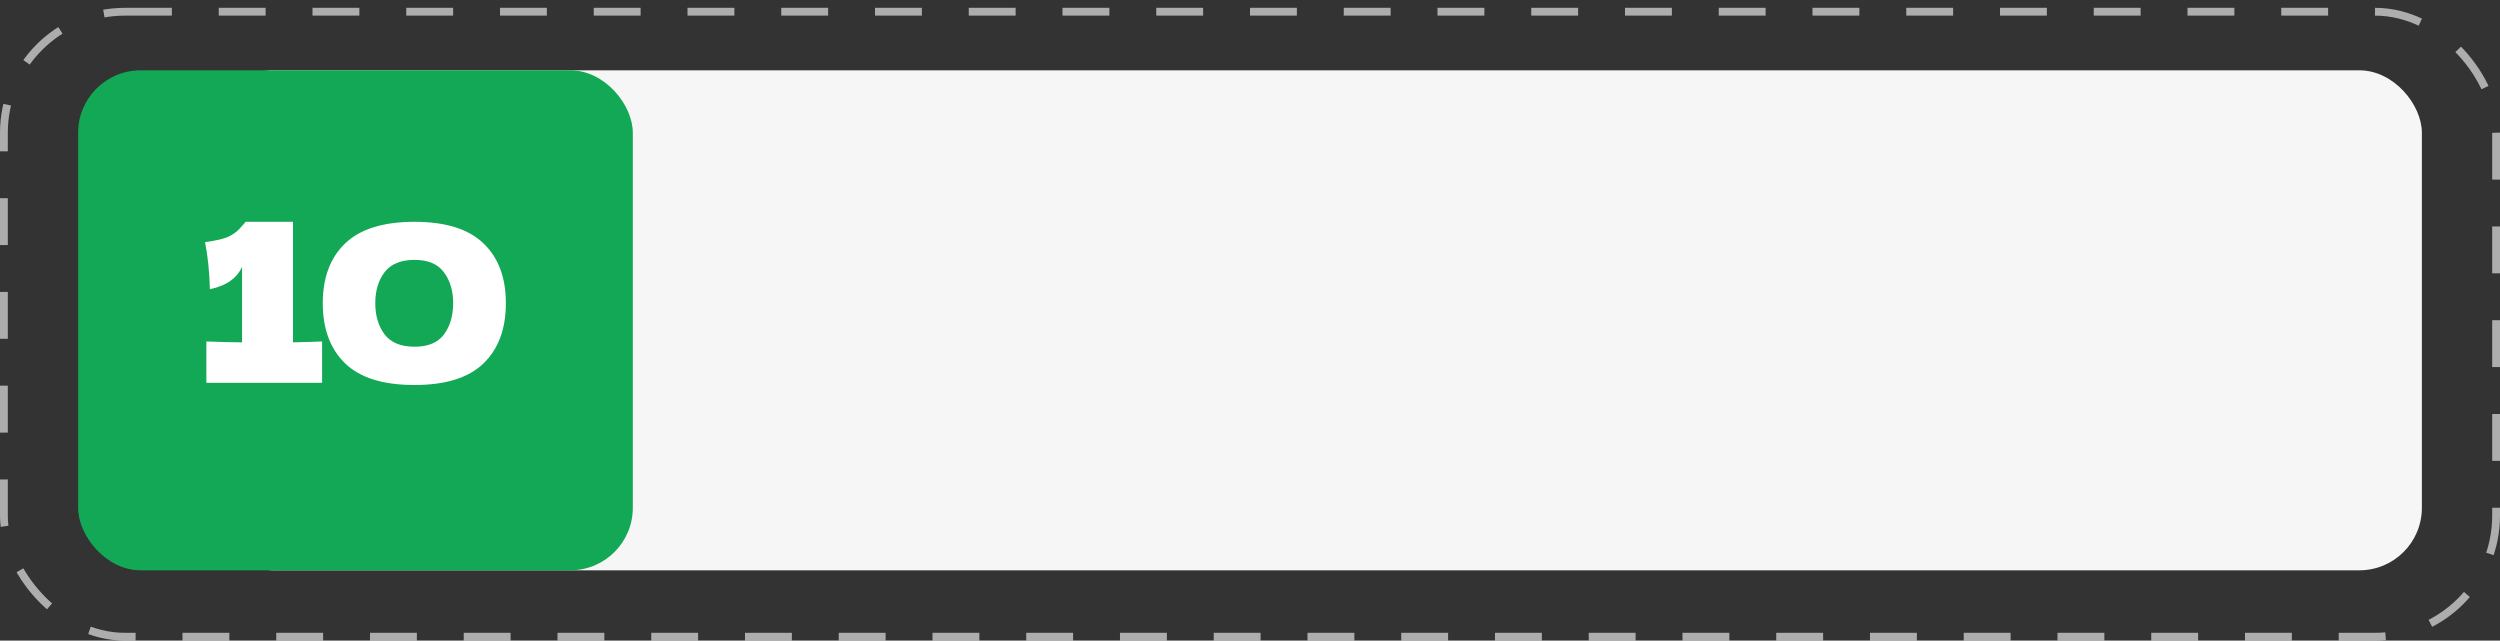
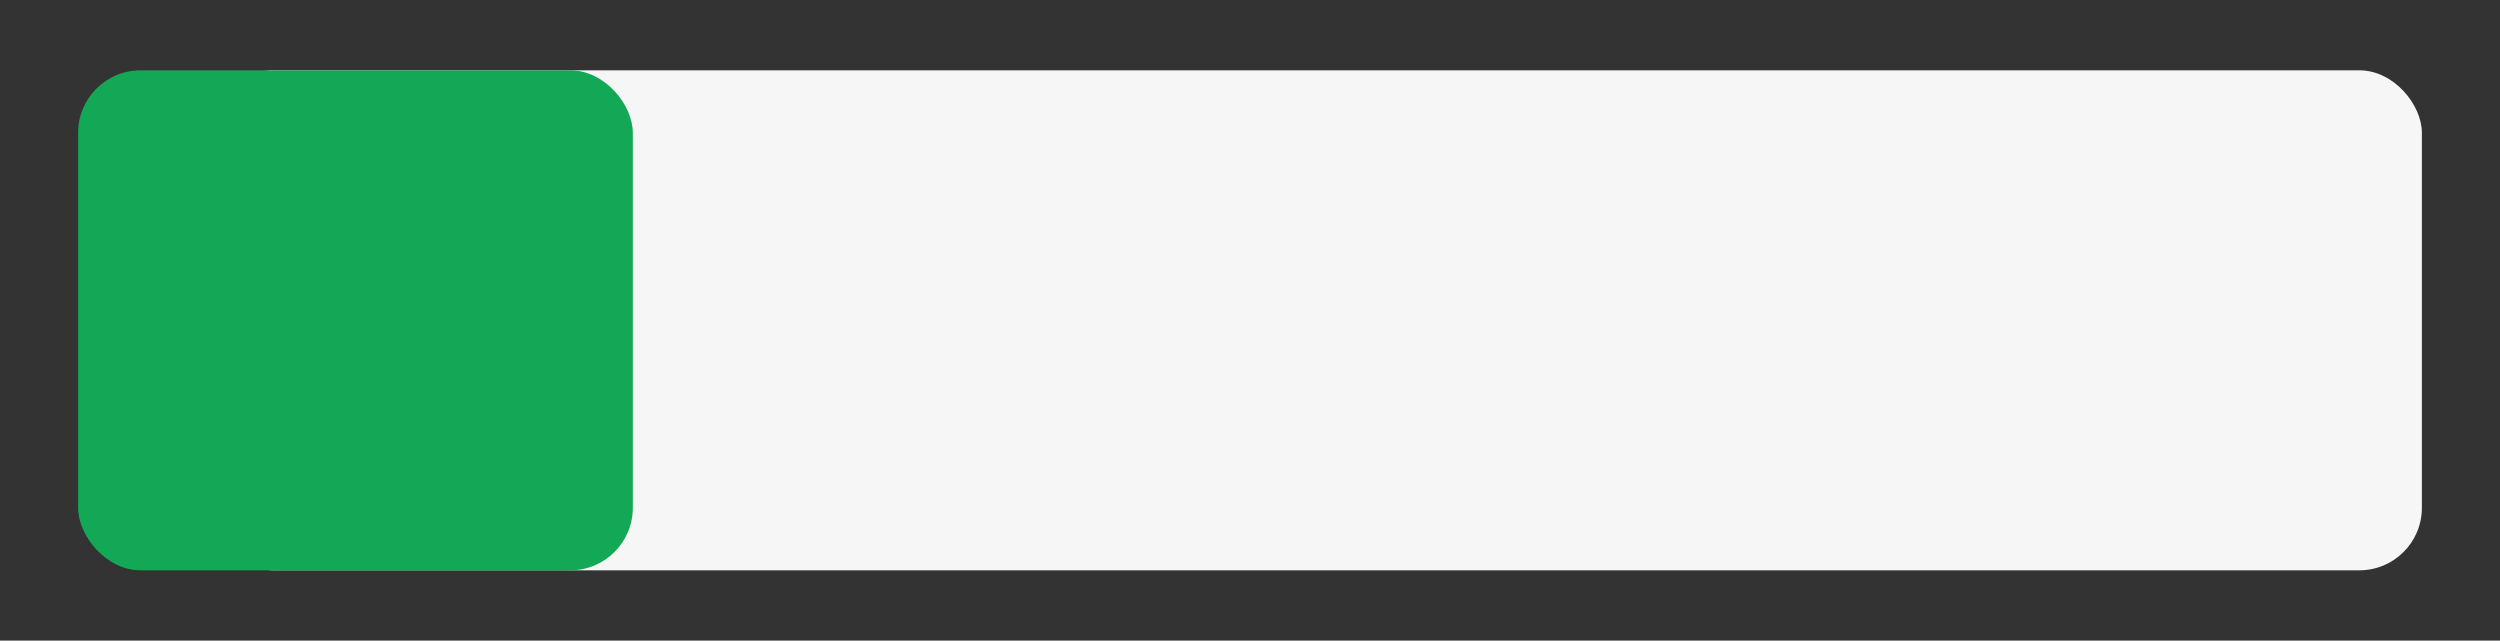
<svg xmlns="http://www.w3.org/2000/svg" width="320" height="82" viewBox="0 0 320 82" fill="none">
  <rect x="0" y="0" width="320" height="82" fill="#333333" stroke="none" />
  <rect x="27" y="9" width="283" height="64" rx="8" fill="#F6F6F6" />
  <rect x="10" y="9" width="71" height="64" rx="8" fill="#13A856" />
-   <path d="M37.505 43.82C39.185 43.783 40.426 43.745 41.229 43.708V49H26.417V43.708C28.433 43.783 29.954 43.82 30.981 43.82V34.16C30.309 35.635 28.937 36.587 26.865 37.016C26.809 34.813 26.604 32.807 26.249 30.996C27.742 30.791 28.778 30.539 29.357 30.24C29.954 29.923 30.412 29.577 30.729 29.204C31.065 28.831 31.289 28.579 31.401 28.448V28.392H37.505V43.82ZM53.047 49.28C49.034 49.28 46.075 48.356 44.171 46.508C42.267 44.66 41.315 42.093 41.315 38.808C41.315 35.541 42.267 32.993 44.171 31.164C46.094 29.316 49.053 28.392 53.047 28.392C57.042 28.392 59.991 29.316 61.895 31.164C63.799 32.993 64.751 35.541 64.751 38.808C64.751 42.093 63.799 44.66 61.895 46.508C59.991 48.356 57.042 49.28 53.047 49.28ZM53.075 44.38C54.793 44.38 56.043 43.857 56.827 42.812C57.611 41.748 58.003 40.413 58.003 38.808C58.003 37.221 57.611 35.905 56.827 34.86C56.043 33.796 54.793 33.264 53.075 33.264C51.302 33.264 50.014 33.796 49.211 34.86C48.427 35.905 48.035 37.221 48.035 38.808C48.035 40.395 48.427 41.72 49.211 42.784C50.014 43.848 51.302 44.38 53.075 44.38Z" fill="white" />
-   <rect x="0.5" y="1.5" width="319" height="80" rx="15.5" stroke="white" stroke-opacity="0.6" stroke-dasharray="6 6" />
</svg>